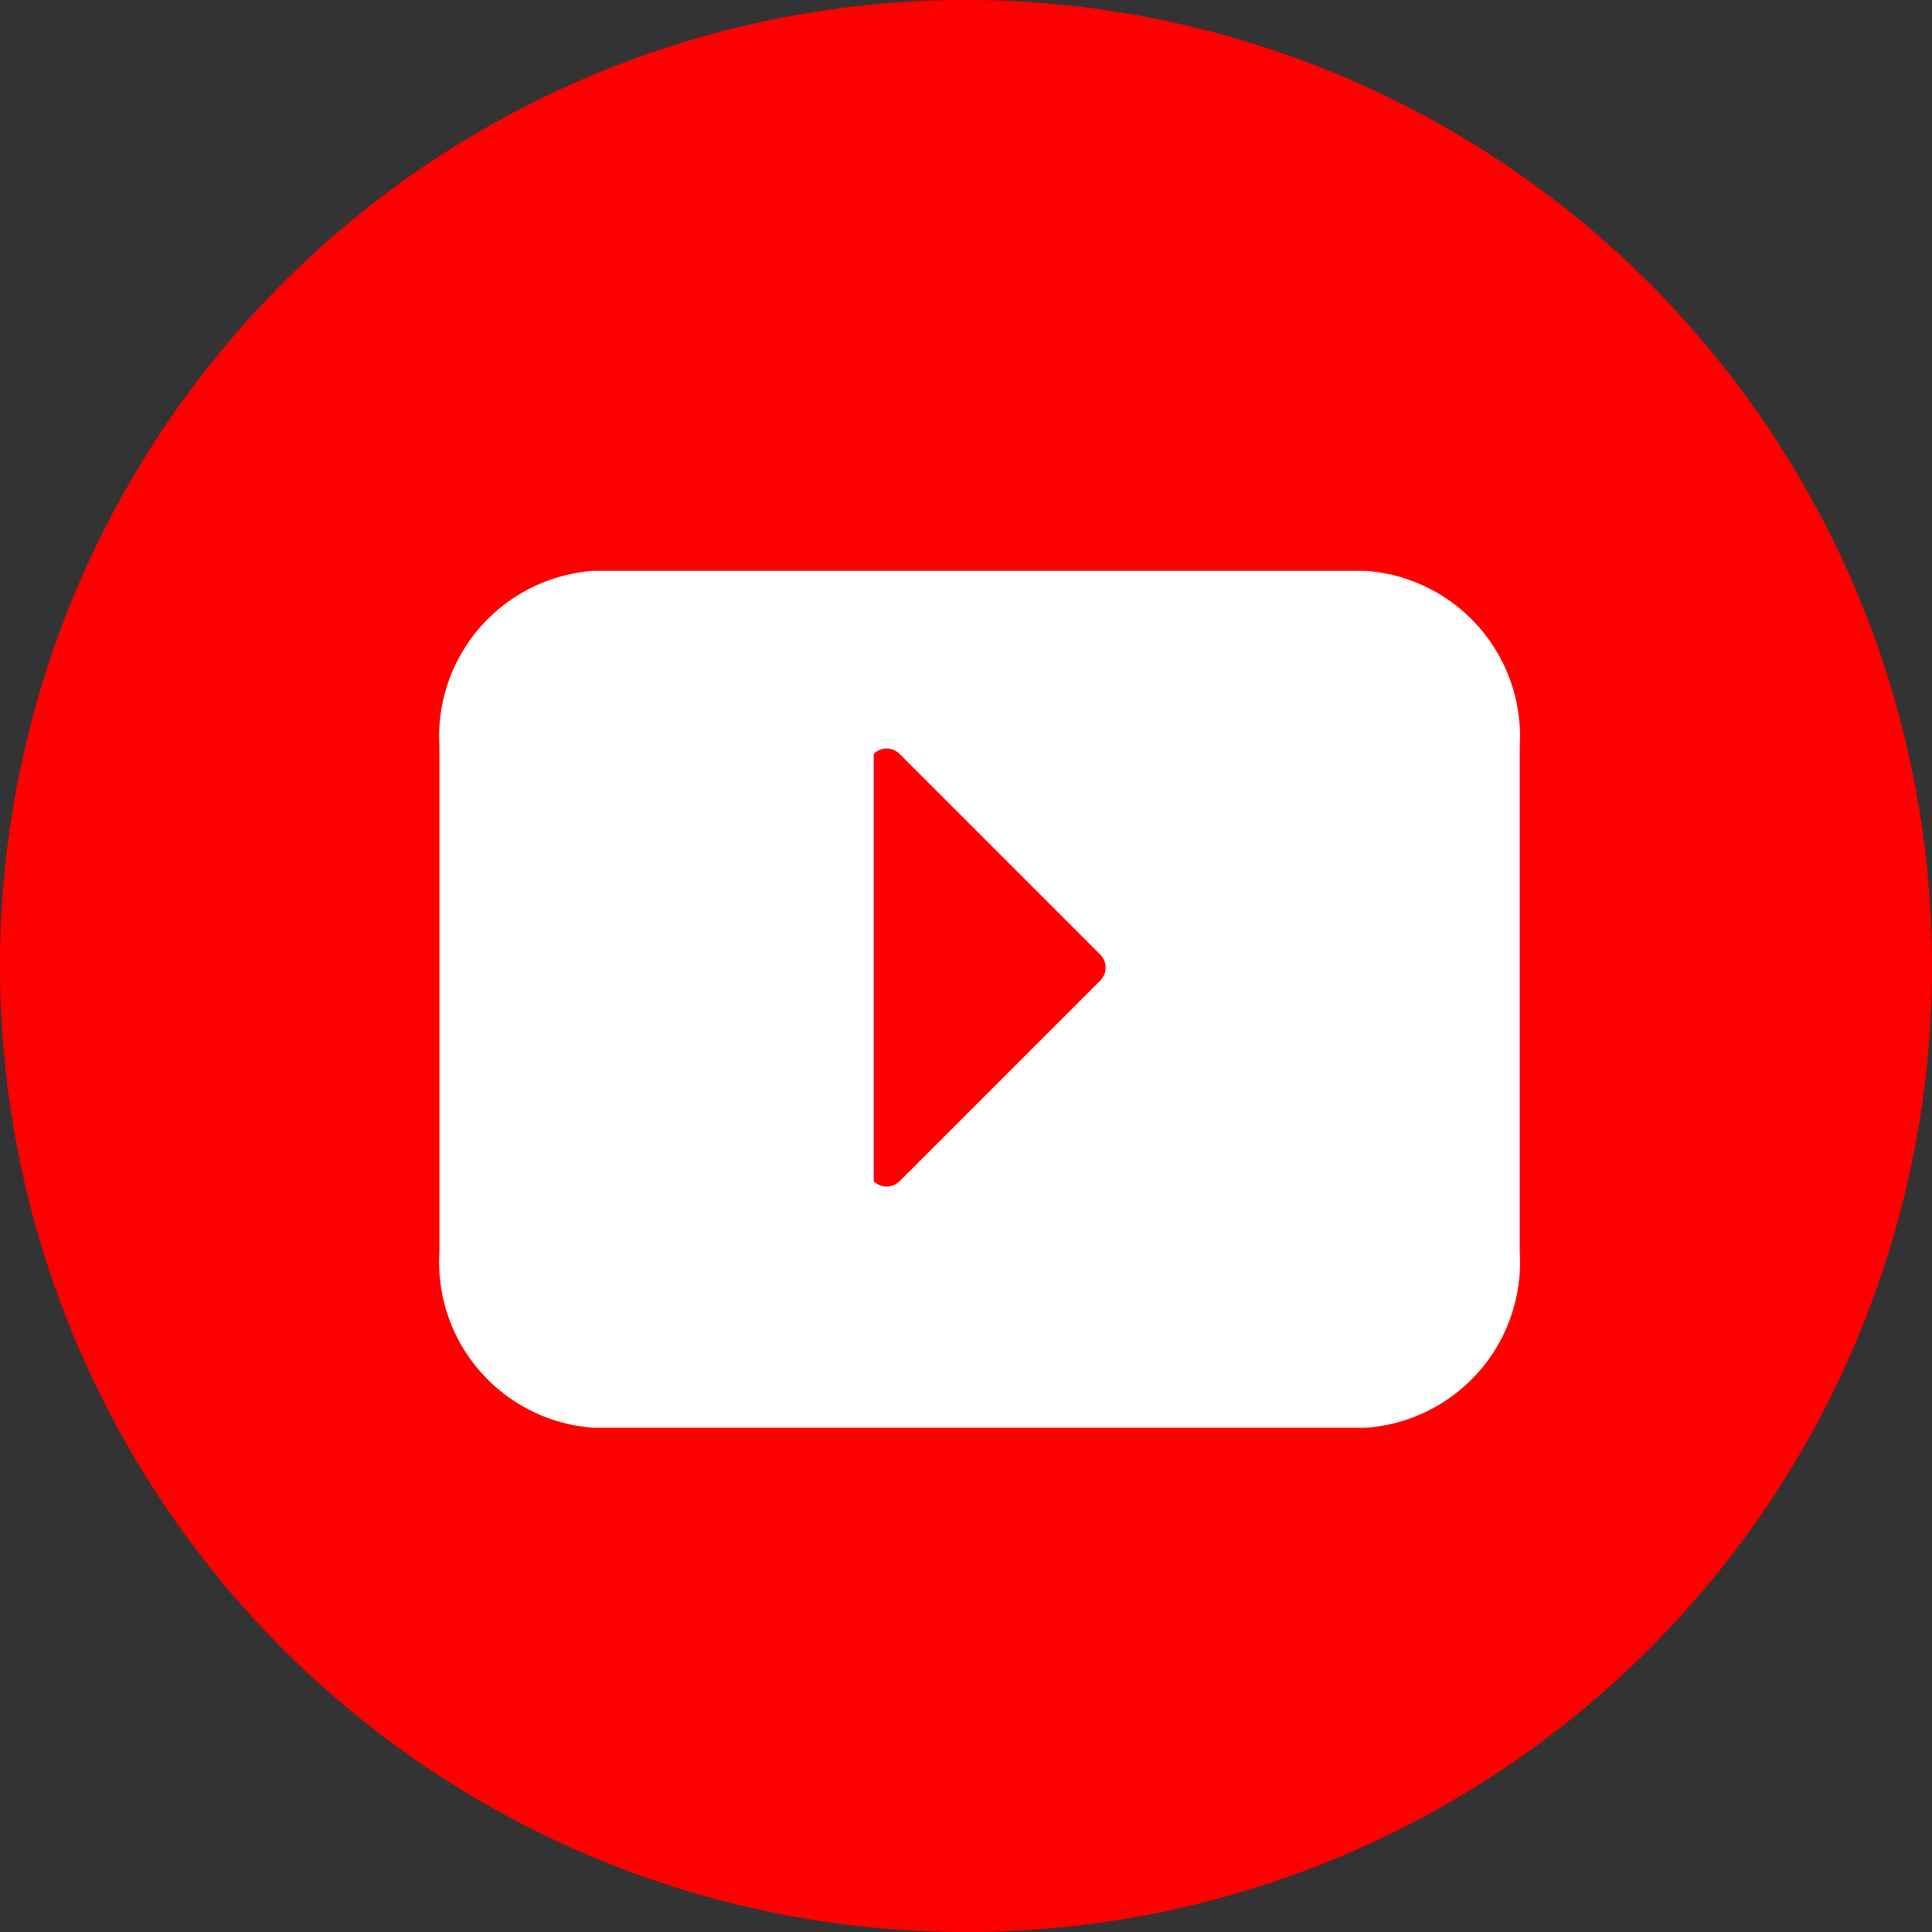
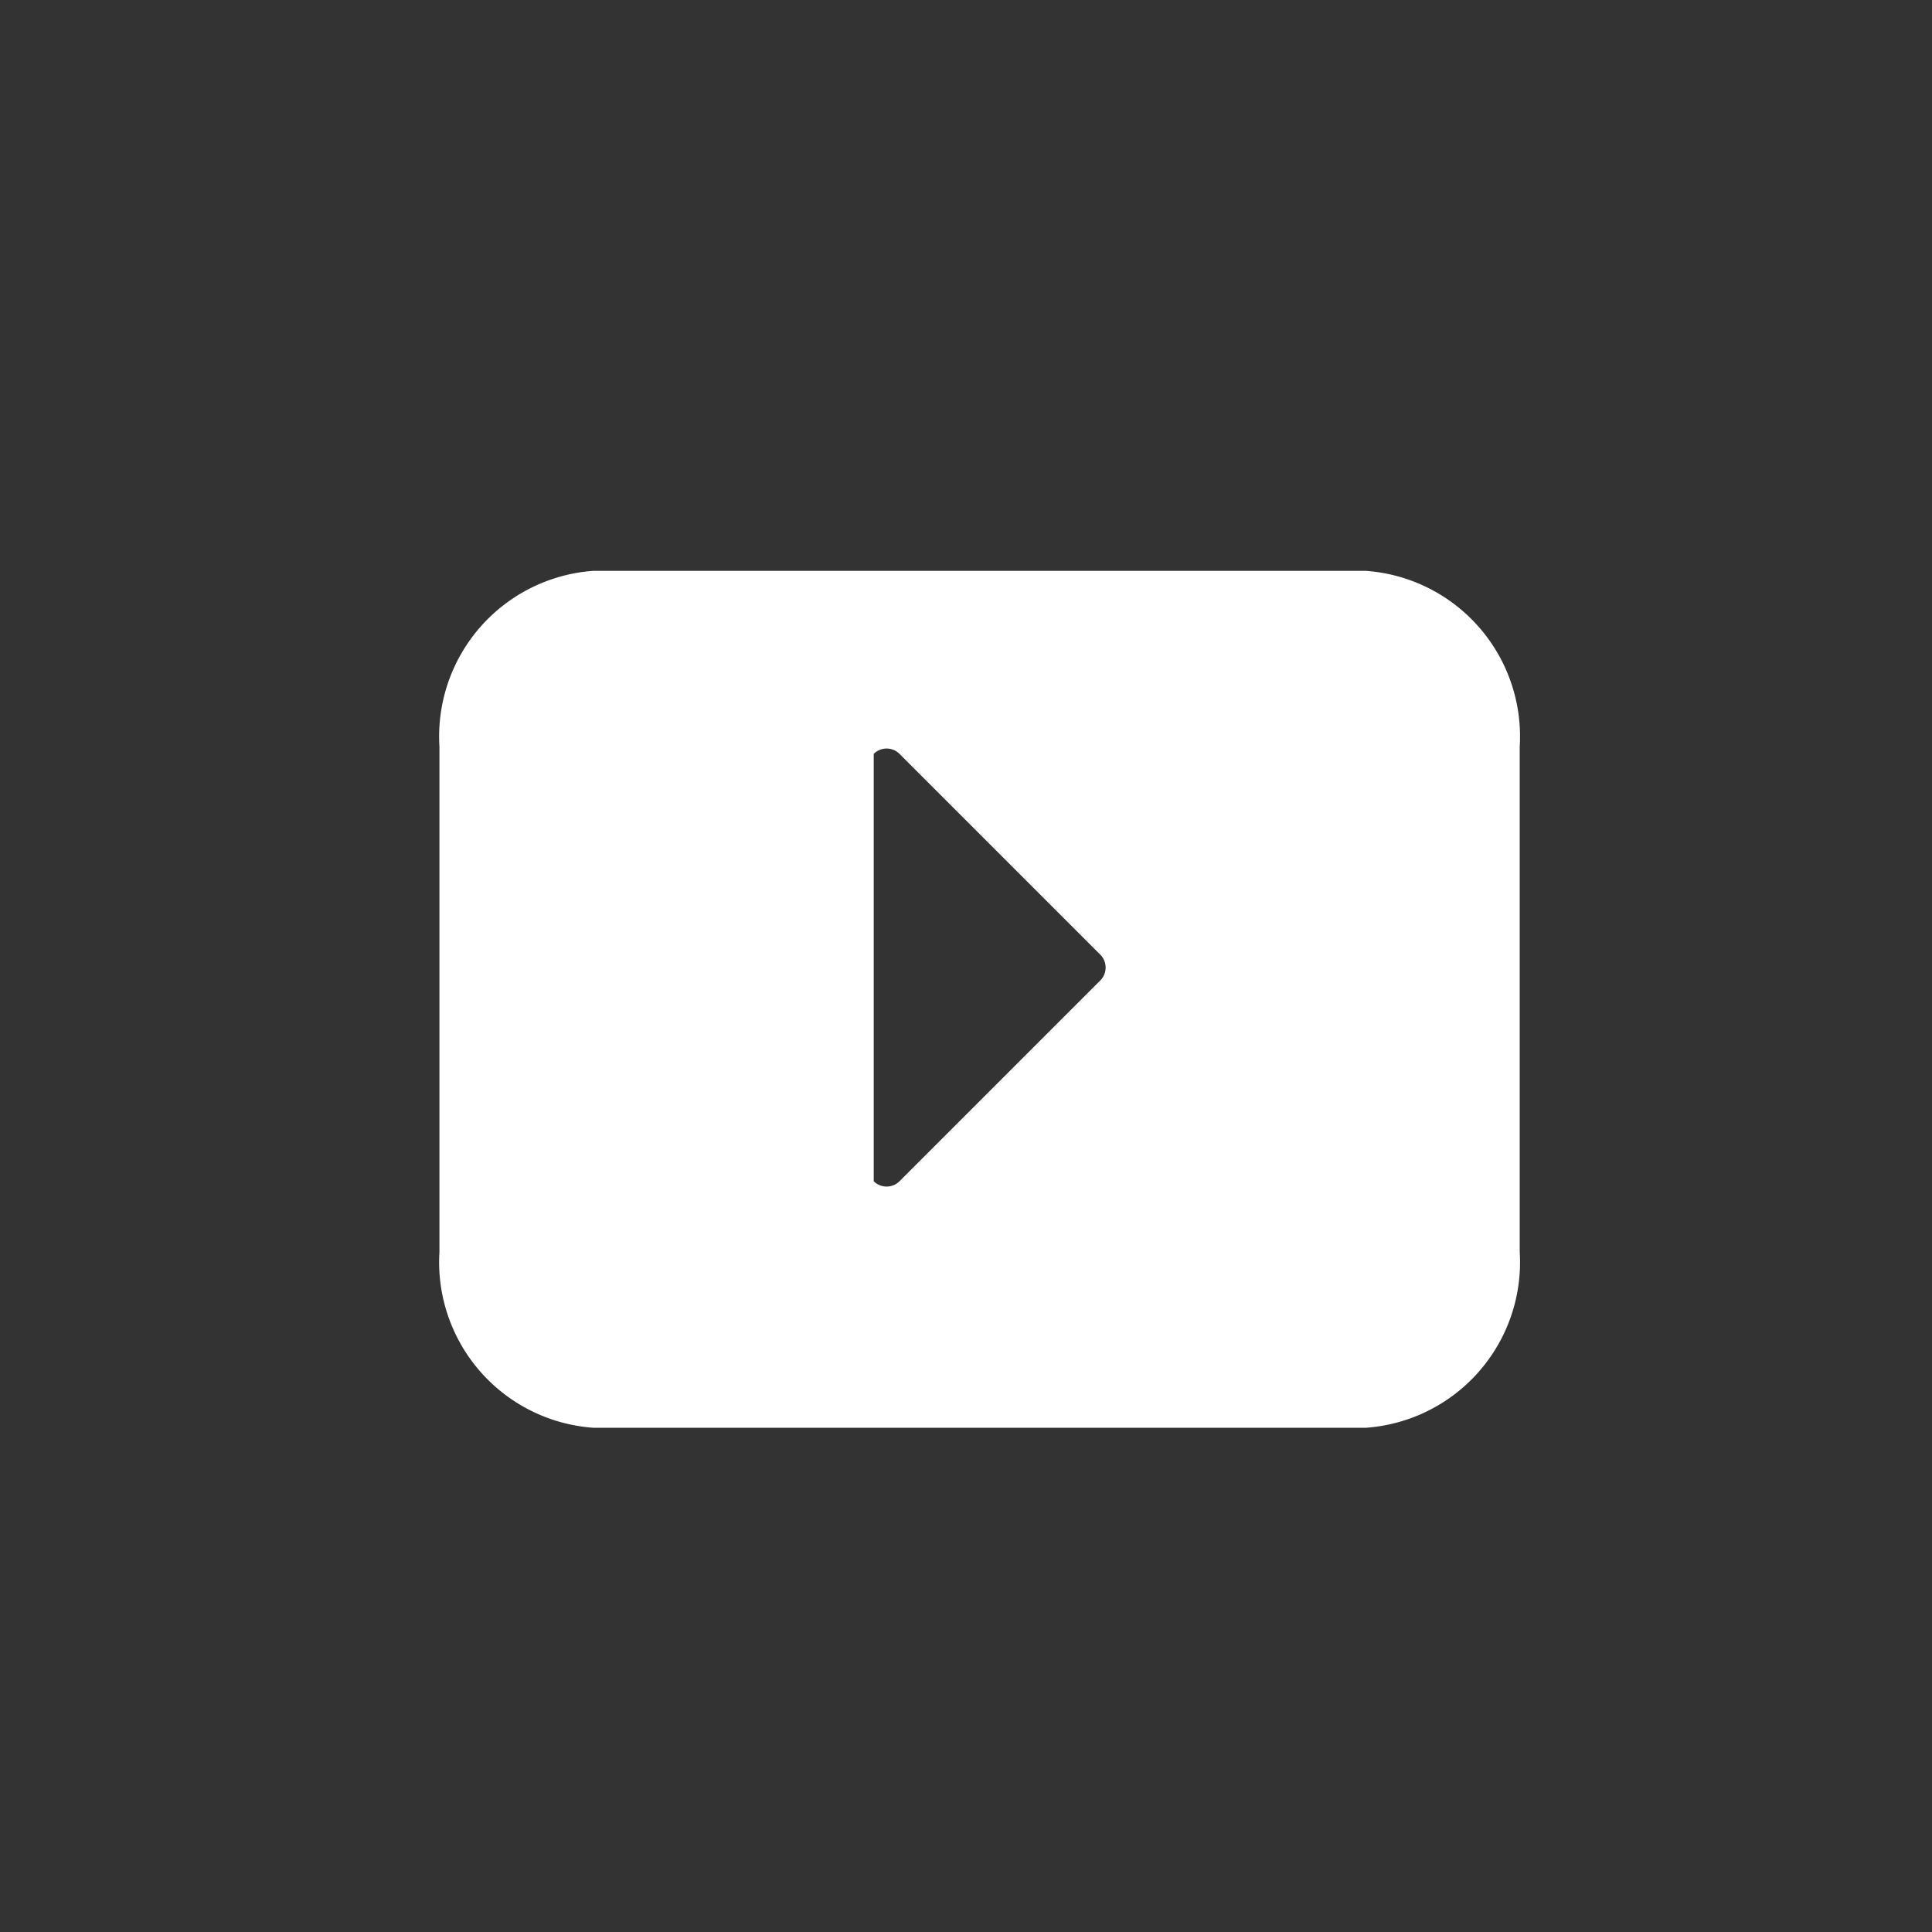
<svg xmlns="http://www.w3.org/2000/svg" width="39.903" height="39.903" viewBox="0 0 39.903 39.903">
  <rect x="0" y="0" width="39.903" height="39.903" fill="#333333" stroke="none" />
  <defs>
    <style>.a{fill:red;}.b{fill:#fff;}</style>
  </defs>
-   <path class="a" d="M19.952,0A19.952,19.952,0,1,1,0,19.952,19.952,19.952,0,0,1,19.952,0Z" />
  <g transform="translate(9.069 11.785)">
-     <path class="b" d="M-131.88,99.02h-4.028l-11.921,0a3.429,3.429,0,0,0-3.181,3.628v10.443a3.429,3.429,0,0,0,3.181,3.628h15.95a3.427,3.427,0,0,0,3.181-3.628V102.647A3.429,3.429,0,0,0-131.88,99.02Zm-5.483,8.462h0l-4.145,4.145a.377.377,0,0,1-.532,0V102.8a.377.377,0,0,1,.532,0h0l4.145,4.145A.377.377,0,0,1-137.363,107.482Z" transform="translate(151.017 -99.015)" />
+     <path class="b" d="M-131.88,99.02h-4.028l-11.921,0a3.429,3.429,0,0,0-3.181,3.628v10.443a3.429,3.429,0,0,0,3.181,3.628h15.95a3.427,3.427,0,0,0,3.181-3.628V102.647A3.429,3.429,0,0,0-131.88,99.02Zm-5.483,8.462h0l-4.145,4.145a.377.377,0,0,1-.532,0V102.8a.377.377,0,0,1,.532,0l4.145,4.145A.377.377,0,0,1-137.363,107.482Z" transform="translate(151.017 -99.015)" />
  </g>
</svg>